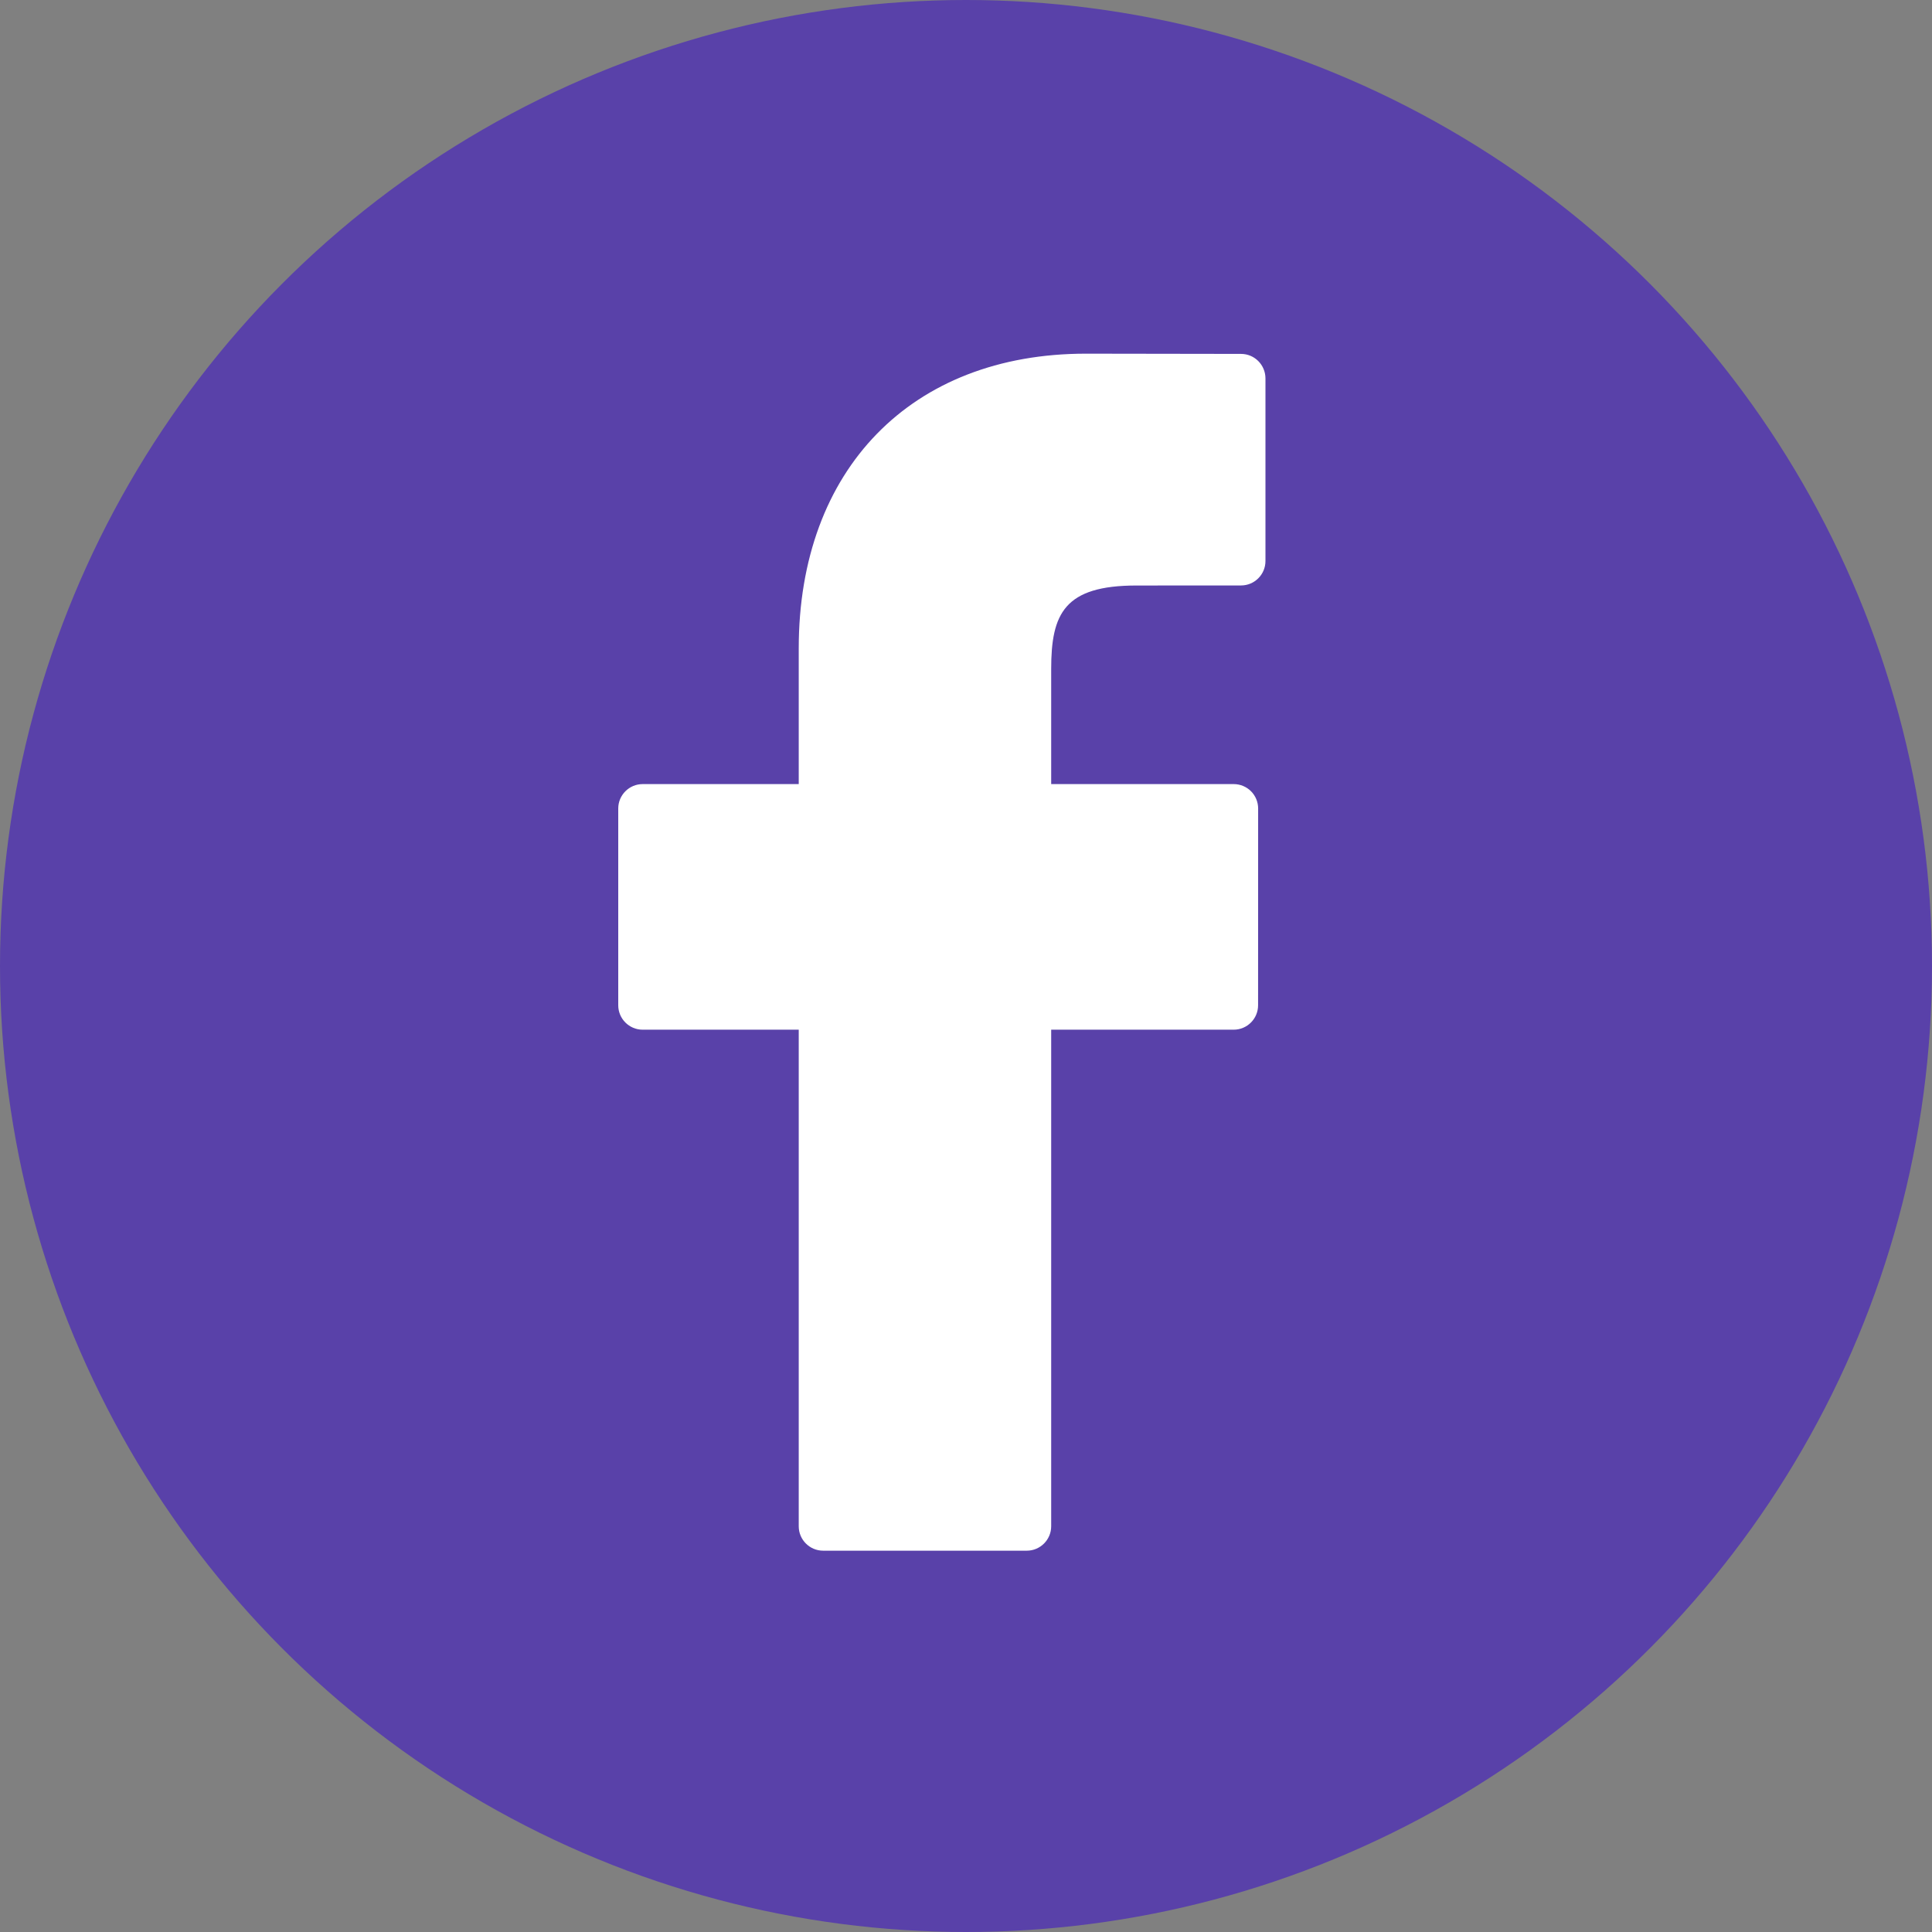
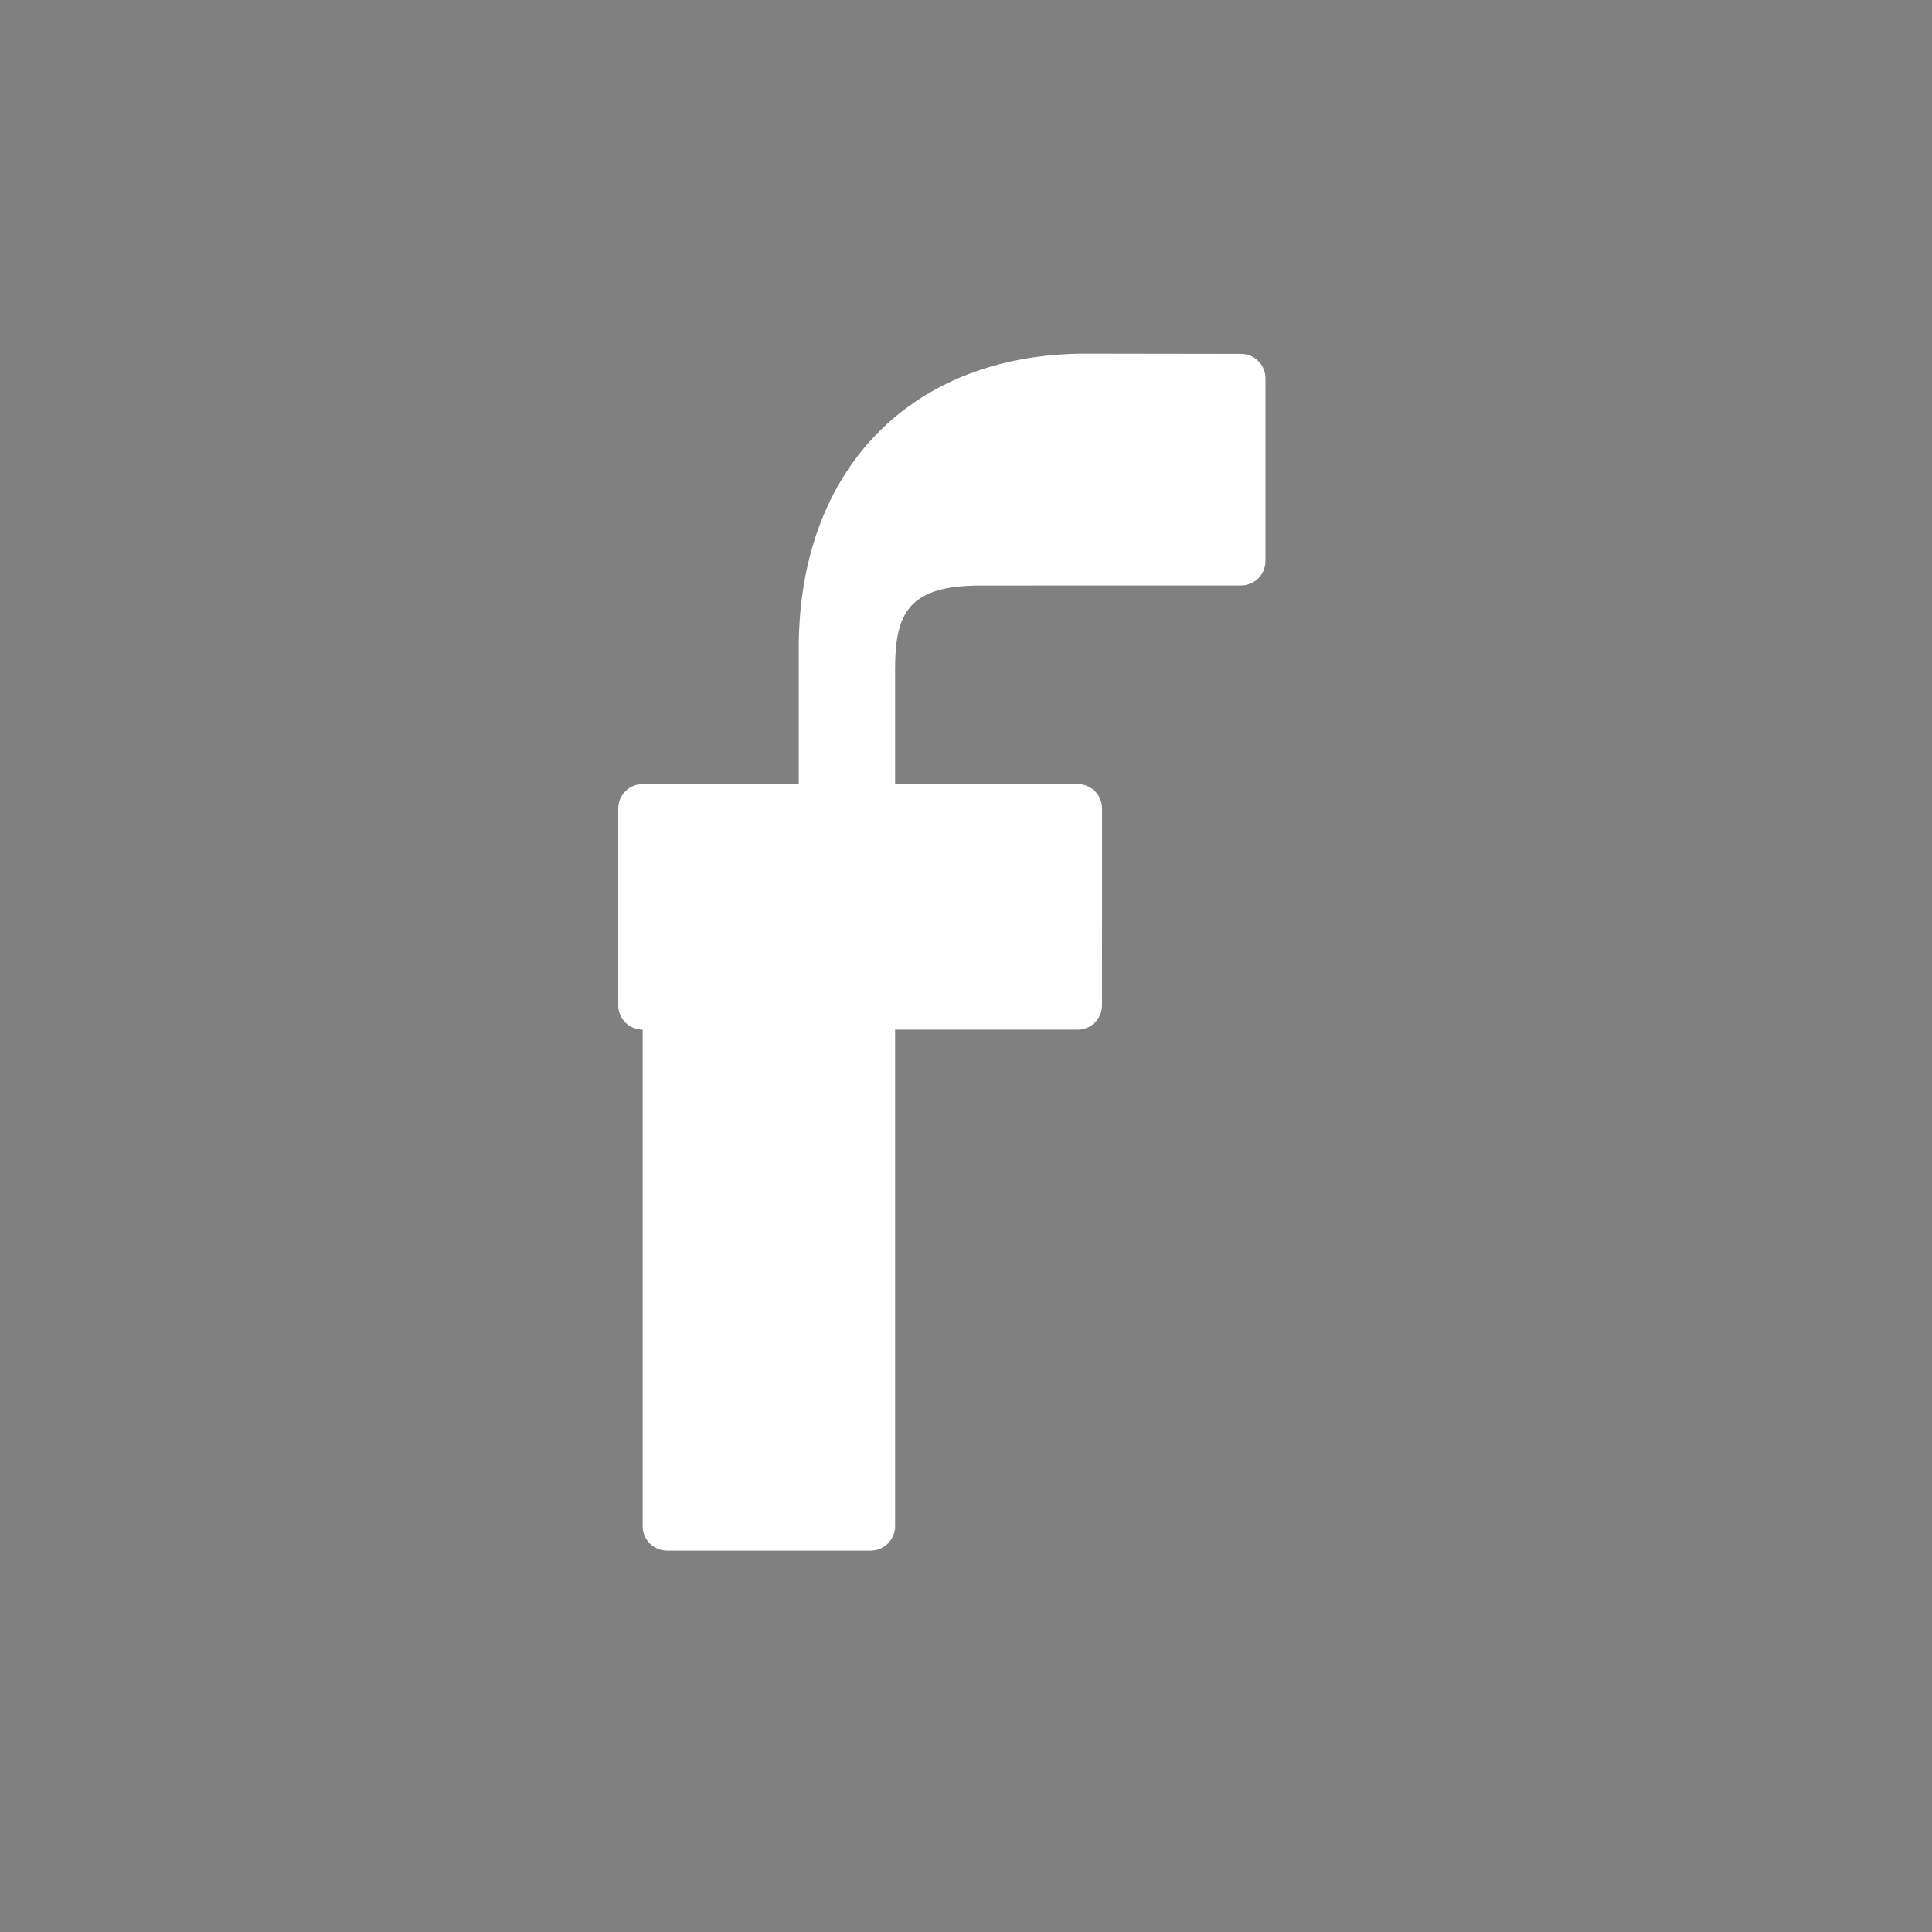
<svg xmlns="http://www.w3.org/2000/svg" version="1.1" x="0px" y="0px" width="33px" height="33px" viewBox="0 0 33 33" style="enable-background:new 0 0 33 33;" xml:space="preserve">
  <rect x="0" y="0" width="33" height="33" fill="#808080" stroke="none" />
  <style type="text/css">
	.st0{fill:#5941A9;}
	.st1{fill:#FFFFFF;}
</style>
  <defs>
</defs>
  <g>
-     <circle class="st0" cx="16.5" cy="16.5" r="16.5" />
    <g>
-       <path class="st1" d="M21.198,6.045l-2.651-0.004c-2.979,0-4.904,1.975-4.904,5.032v2.32h-2.666c-0.23,0-0.417,0.187-0.417,0.417    v3.361c0,0.23,0.187,0.417,0.417,0.417h2.666v8.482c0,0.23,0.187,0.417,0.417,0.417h3.478c0.23,0,0.417-0.187,0.417-0.417v-8.482    h3.117c0.23,0,0.417-0.187,0.417-0.417l0.001-3.361c0-0.111-0.044-0.217-0.122-0.295c-0.078-0.078-0.184-0.122-0.295-0.122h-3.118    v-1.967c0-0.945,0.225-1.425,1.457-1.425L21.198,10c0.23,0,0.417-0.187,0.417-0.417V6.462C21.614,6.232,21.428,6.045,21.198,6.045    z" />
+       <path class="st1" d="M21.198,6.045l-2.651-0.004c-2.979,0-4.904,1.975-4.904,5.032v2.32h-2.666c-0.23,0-0.417,0.187-0.417,0.417    v3.361c0,0.23,0.187,0.417,0.417,0.417v8.482c0,0.23,0.187,0.417,0.417,0.417h3.478c0.23,0,0.417-0.187,0.417-0.417v-8.482    h3.117c0.23,0,0.417-0.187,0.417-0.417l0.001-3.361c0-0.111-0.044-0.217-0.122-0.295c-0.078-0.078-0.184-0.122-0.295-0.122h-3.118    v-1.967c0-0.945,0.225-1.425,1.457-1.425L21.198,10c0.23,0,0.417-0.187,0.417-0.417V6.462C21.614,6.232,21.428,6.045,21.198,6.045    z" />
    </g>
  </g>
</svg>